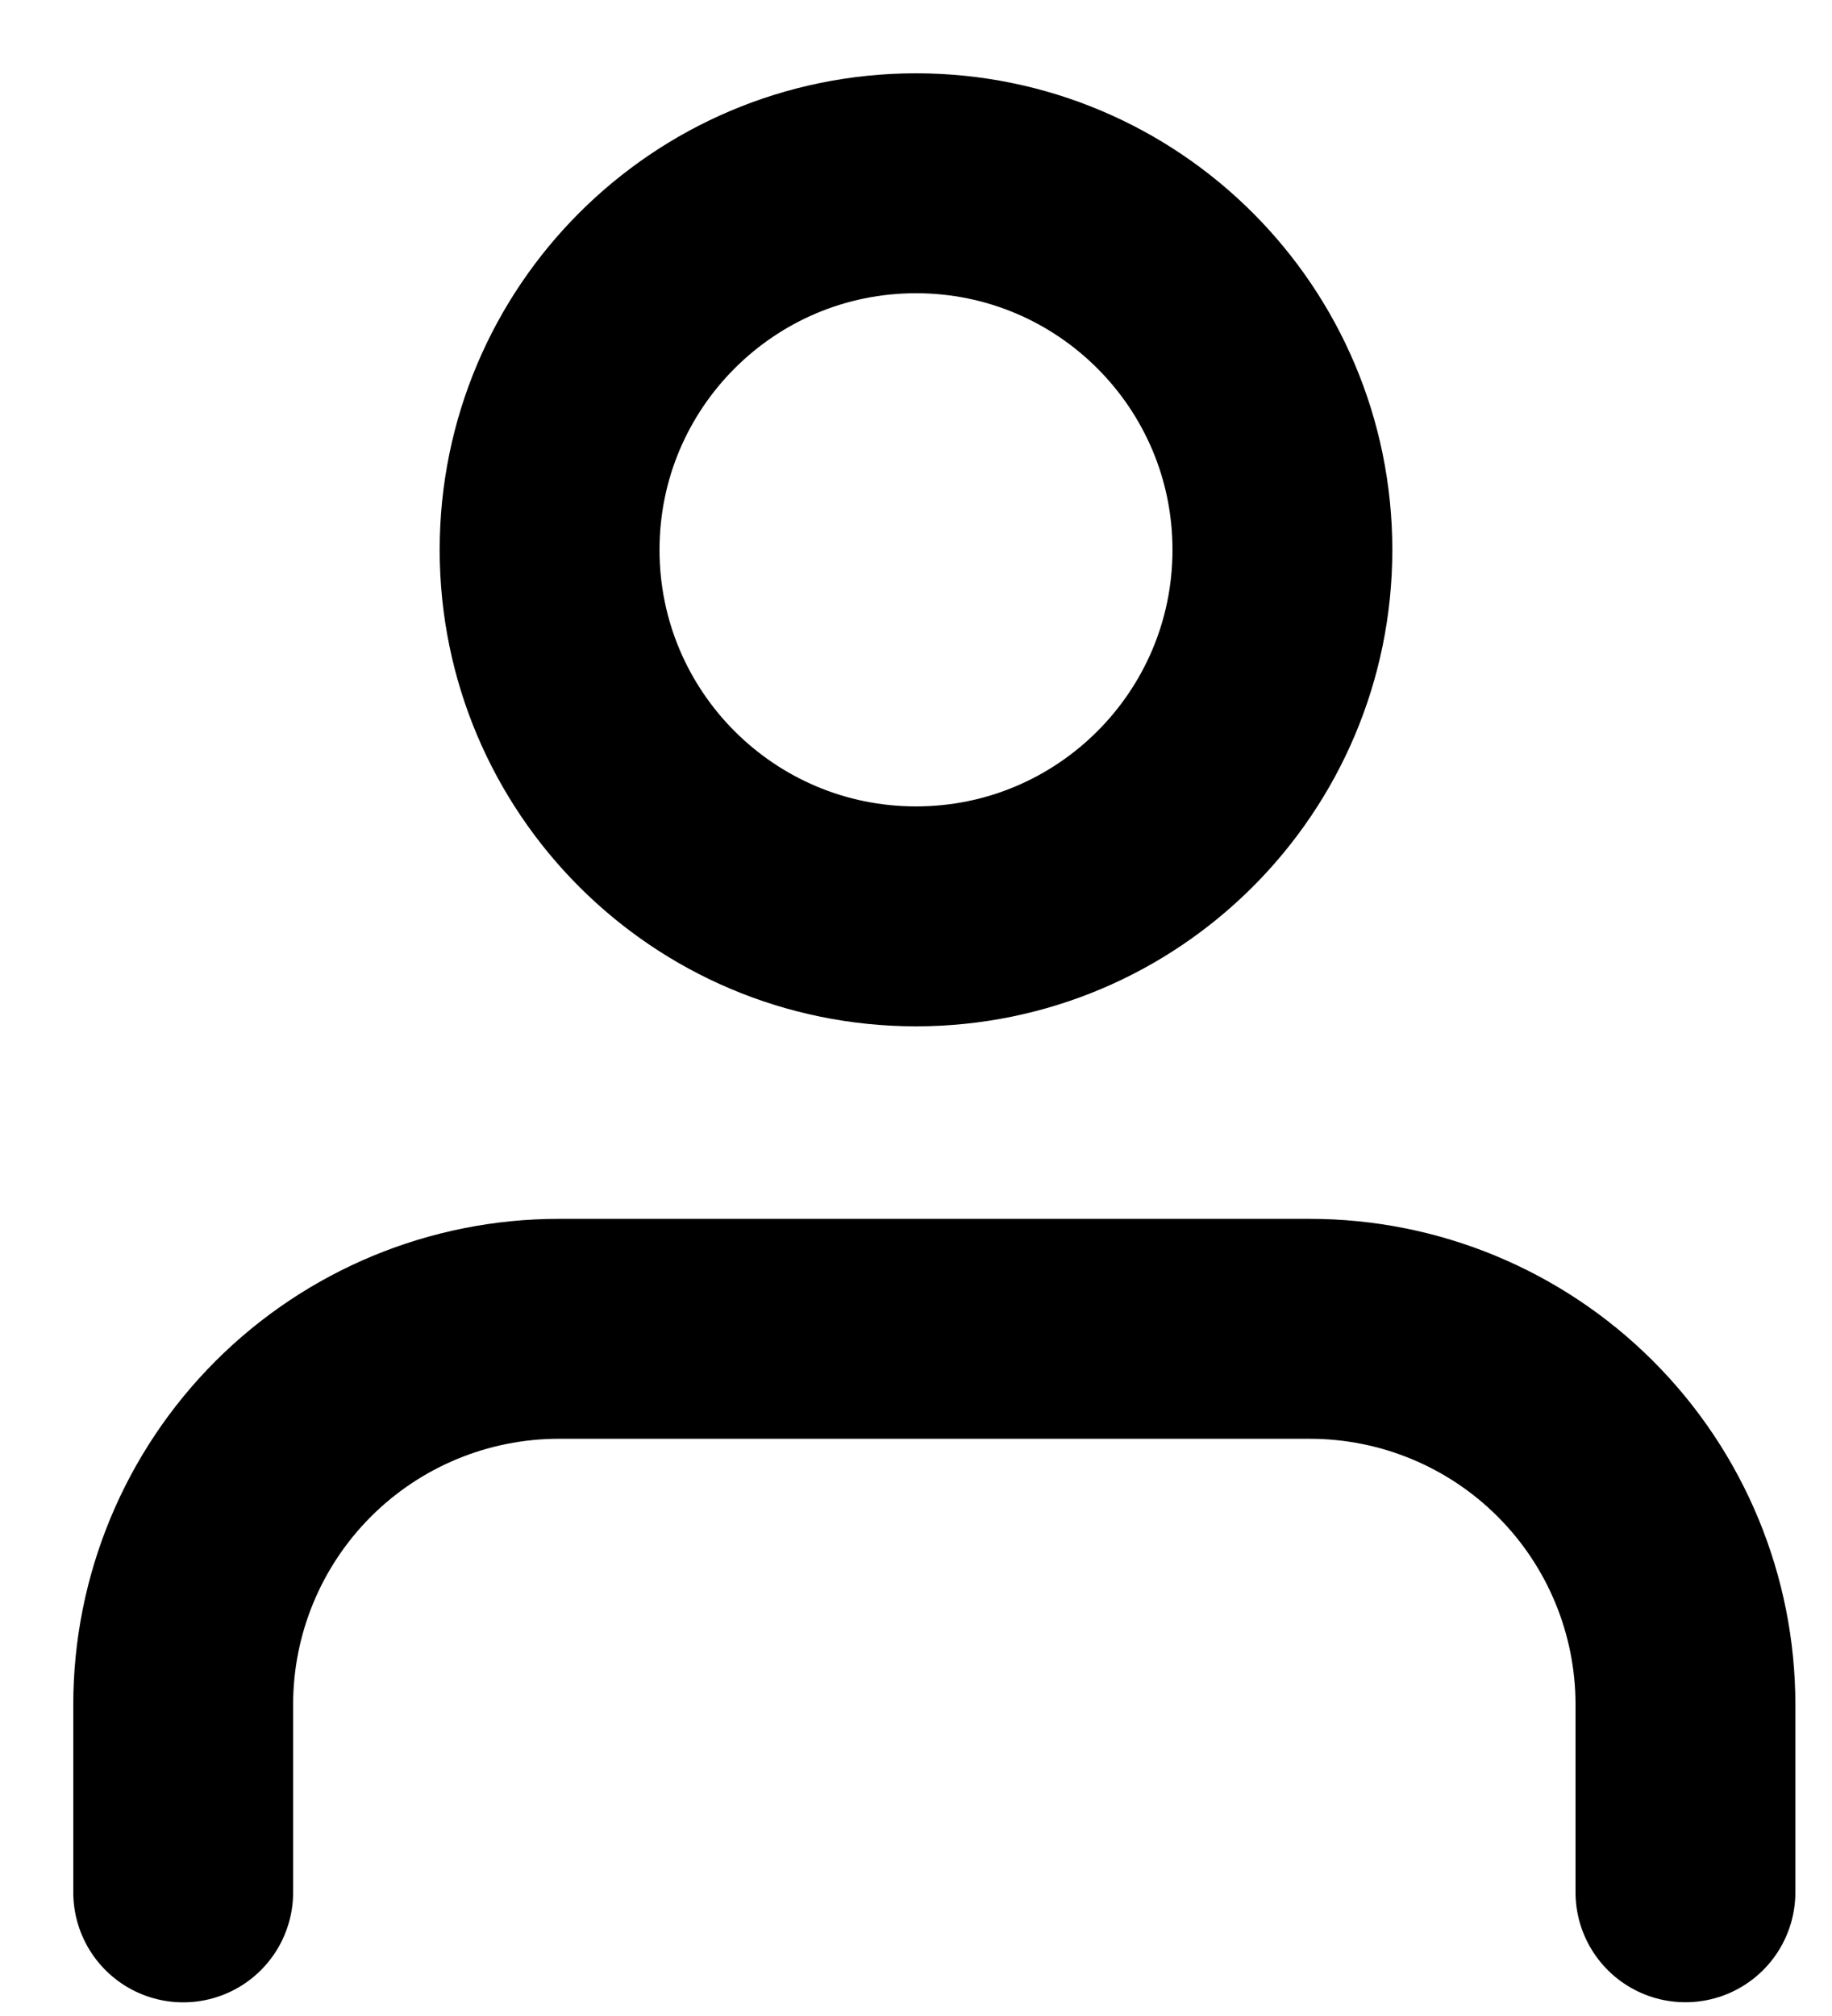
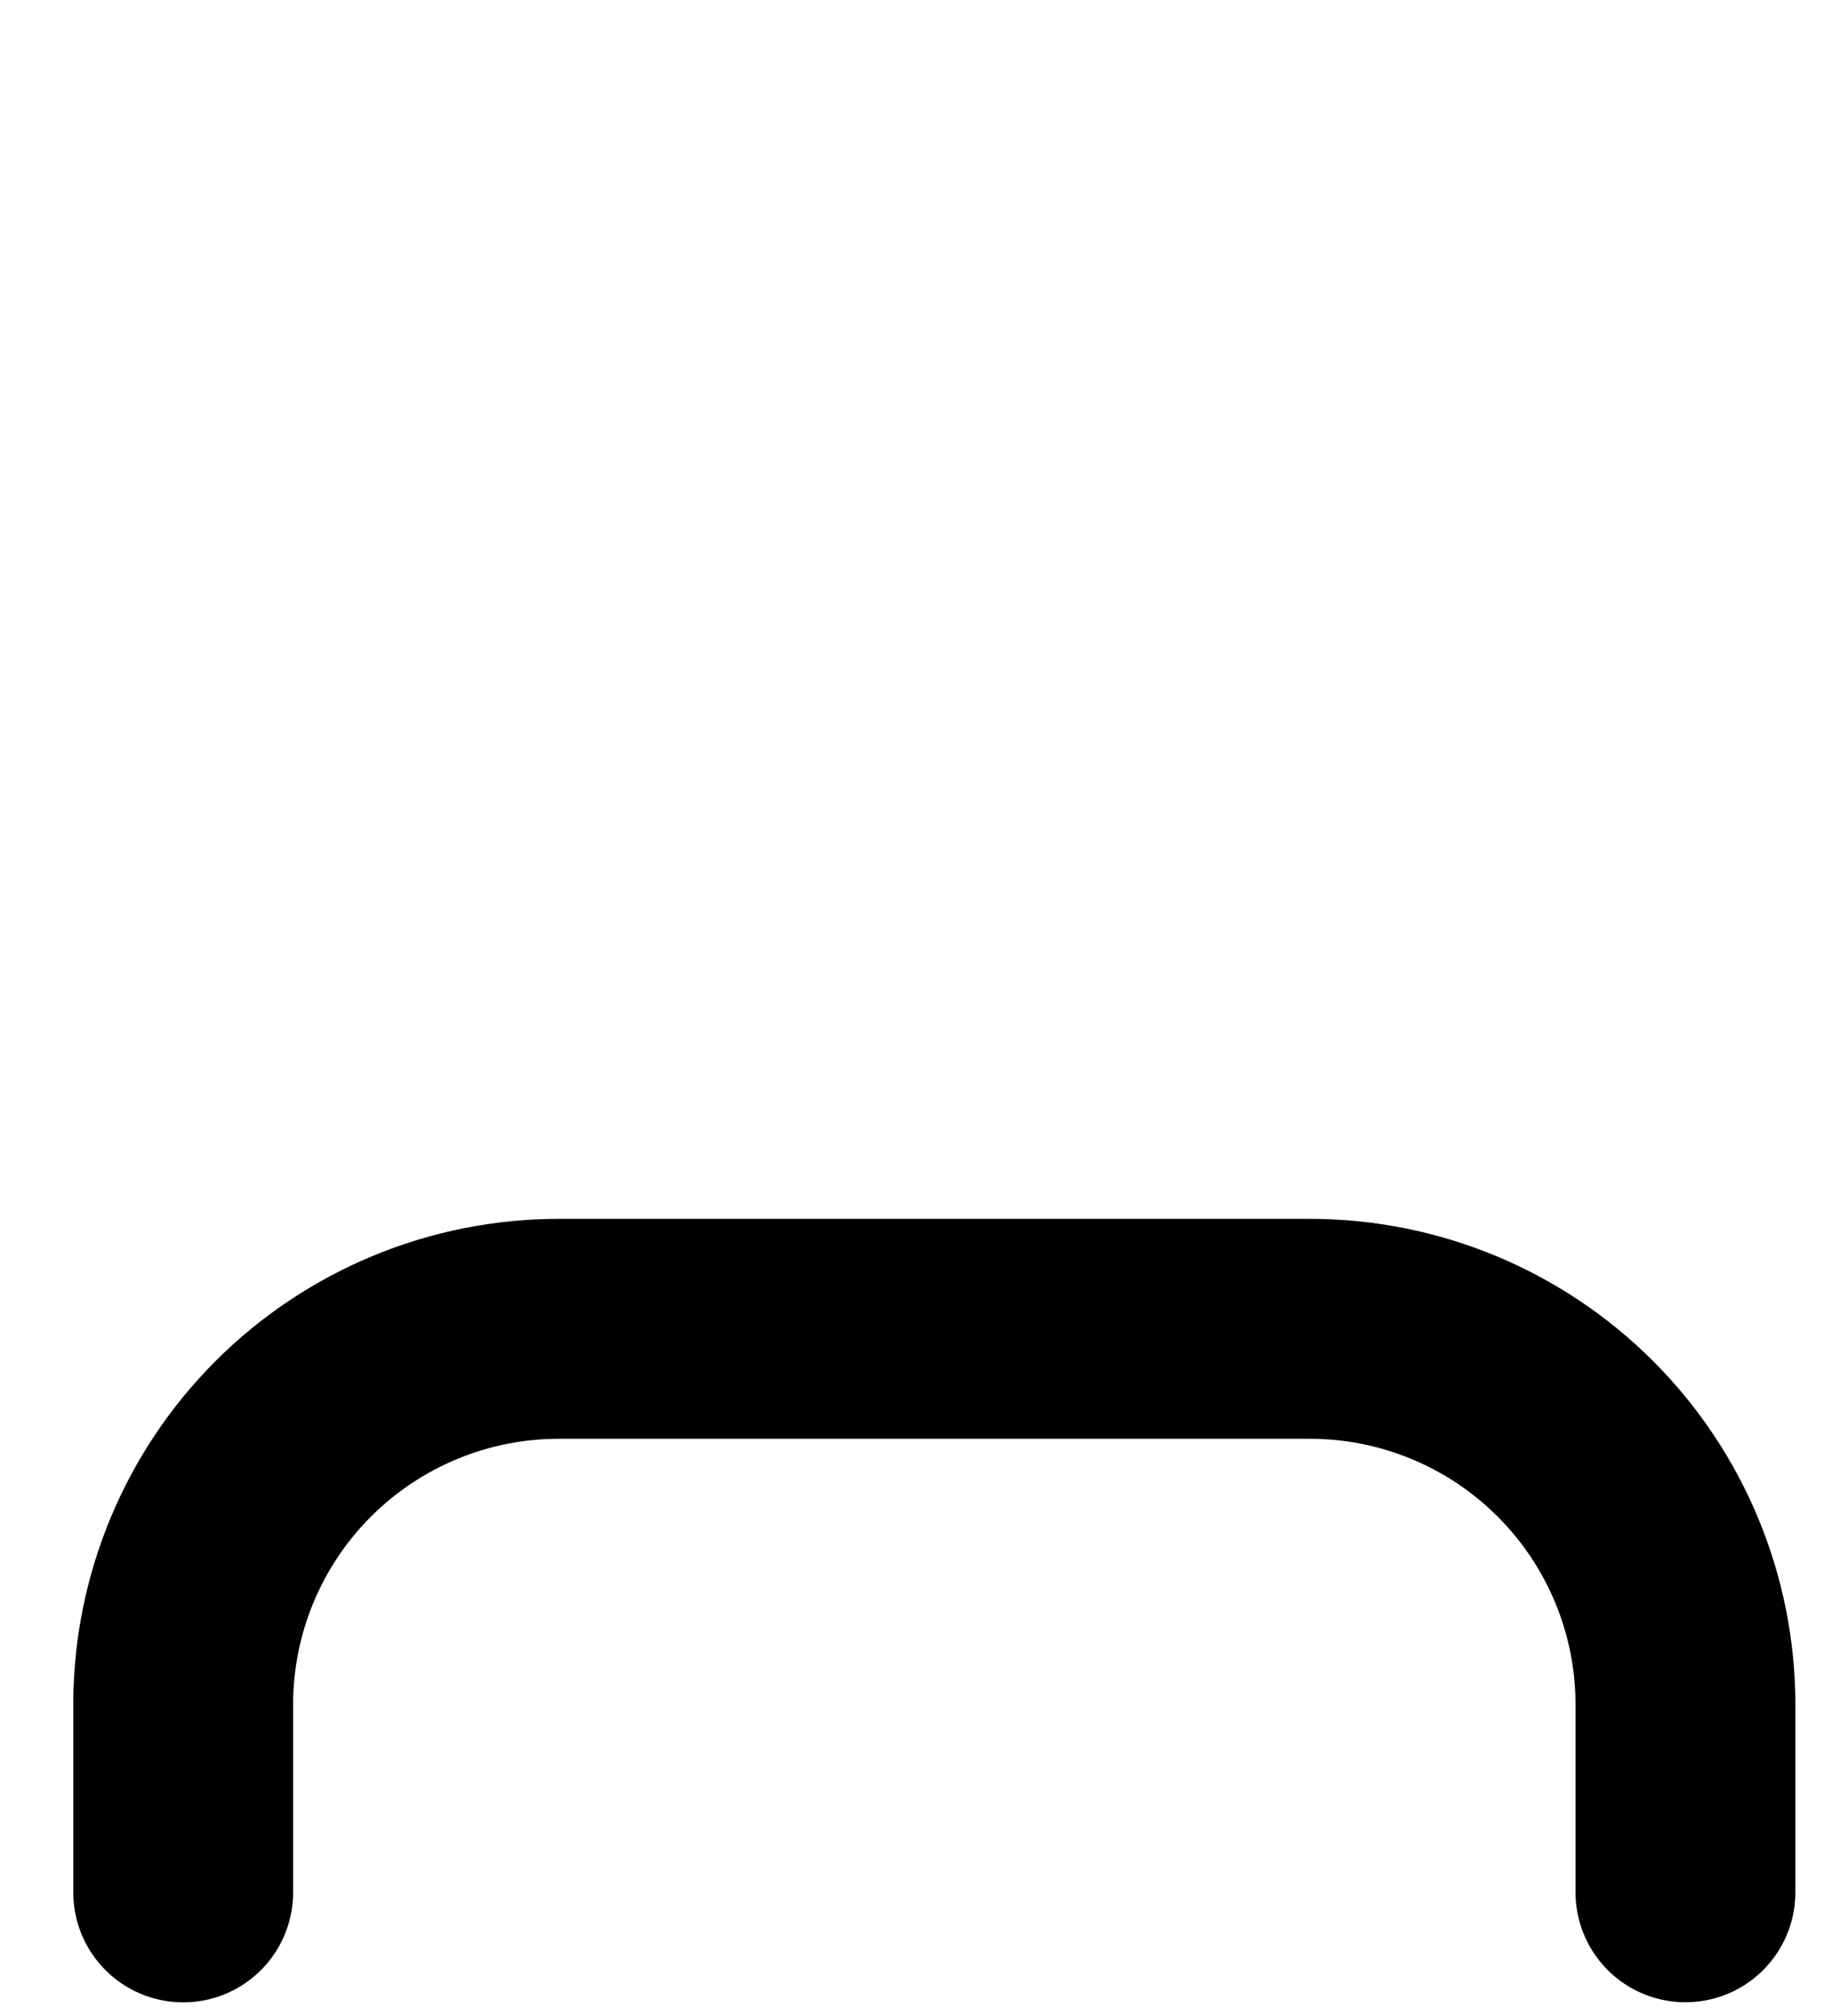
<svg xmlns="http://www.w3.org/2000/svg" width="20" height="22" viewBox="0 0 20 22" fill="none">
  <path d="M18.4 20.65V18.601C18.4 17.514 17.968 16.471 17.199 15.702C16.43 14.933 15.387 14.501 14.3 14.501H6.1C5.013 14.501 3.97 14.933 3.201 15.702C2.432 16.471 2 17.514 2 18.601V20.651" stroke="black" stroke-width="2.4" stroke-linecap="round" stroke-linejoin="round" />
-   <path d="M10 10C12.209 10 14 8.209 14 6C14 3.791 12.209 2 10 2C7.791 2 6 3.791 6 6C6 8.209 7.791 10 10 10Z" stroke="black" stroke-width="2.4" stroke-linecap="round" stroke-linejoin="round" />
</svg>